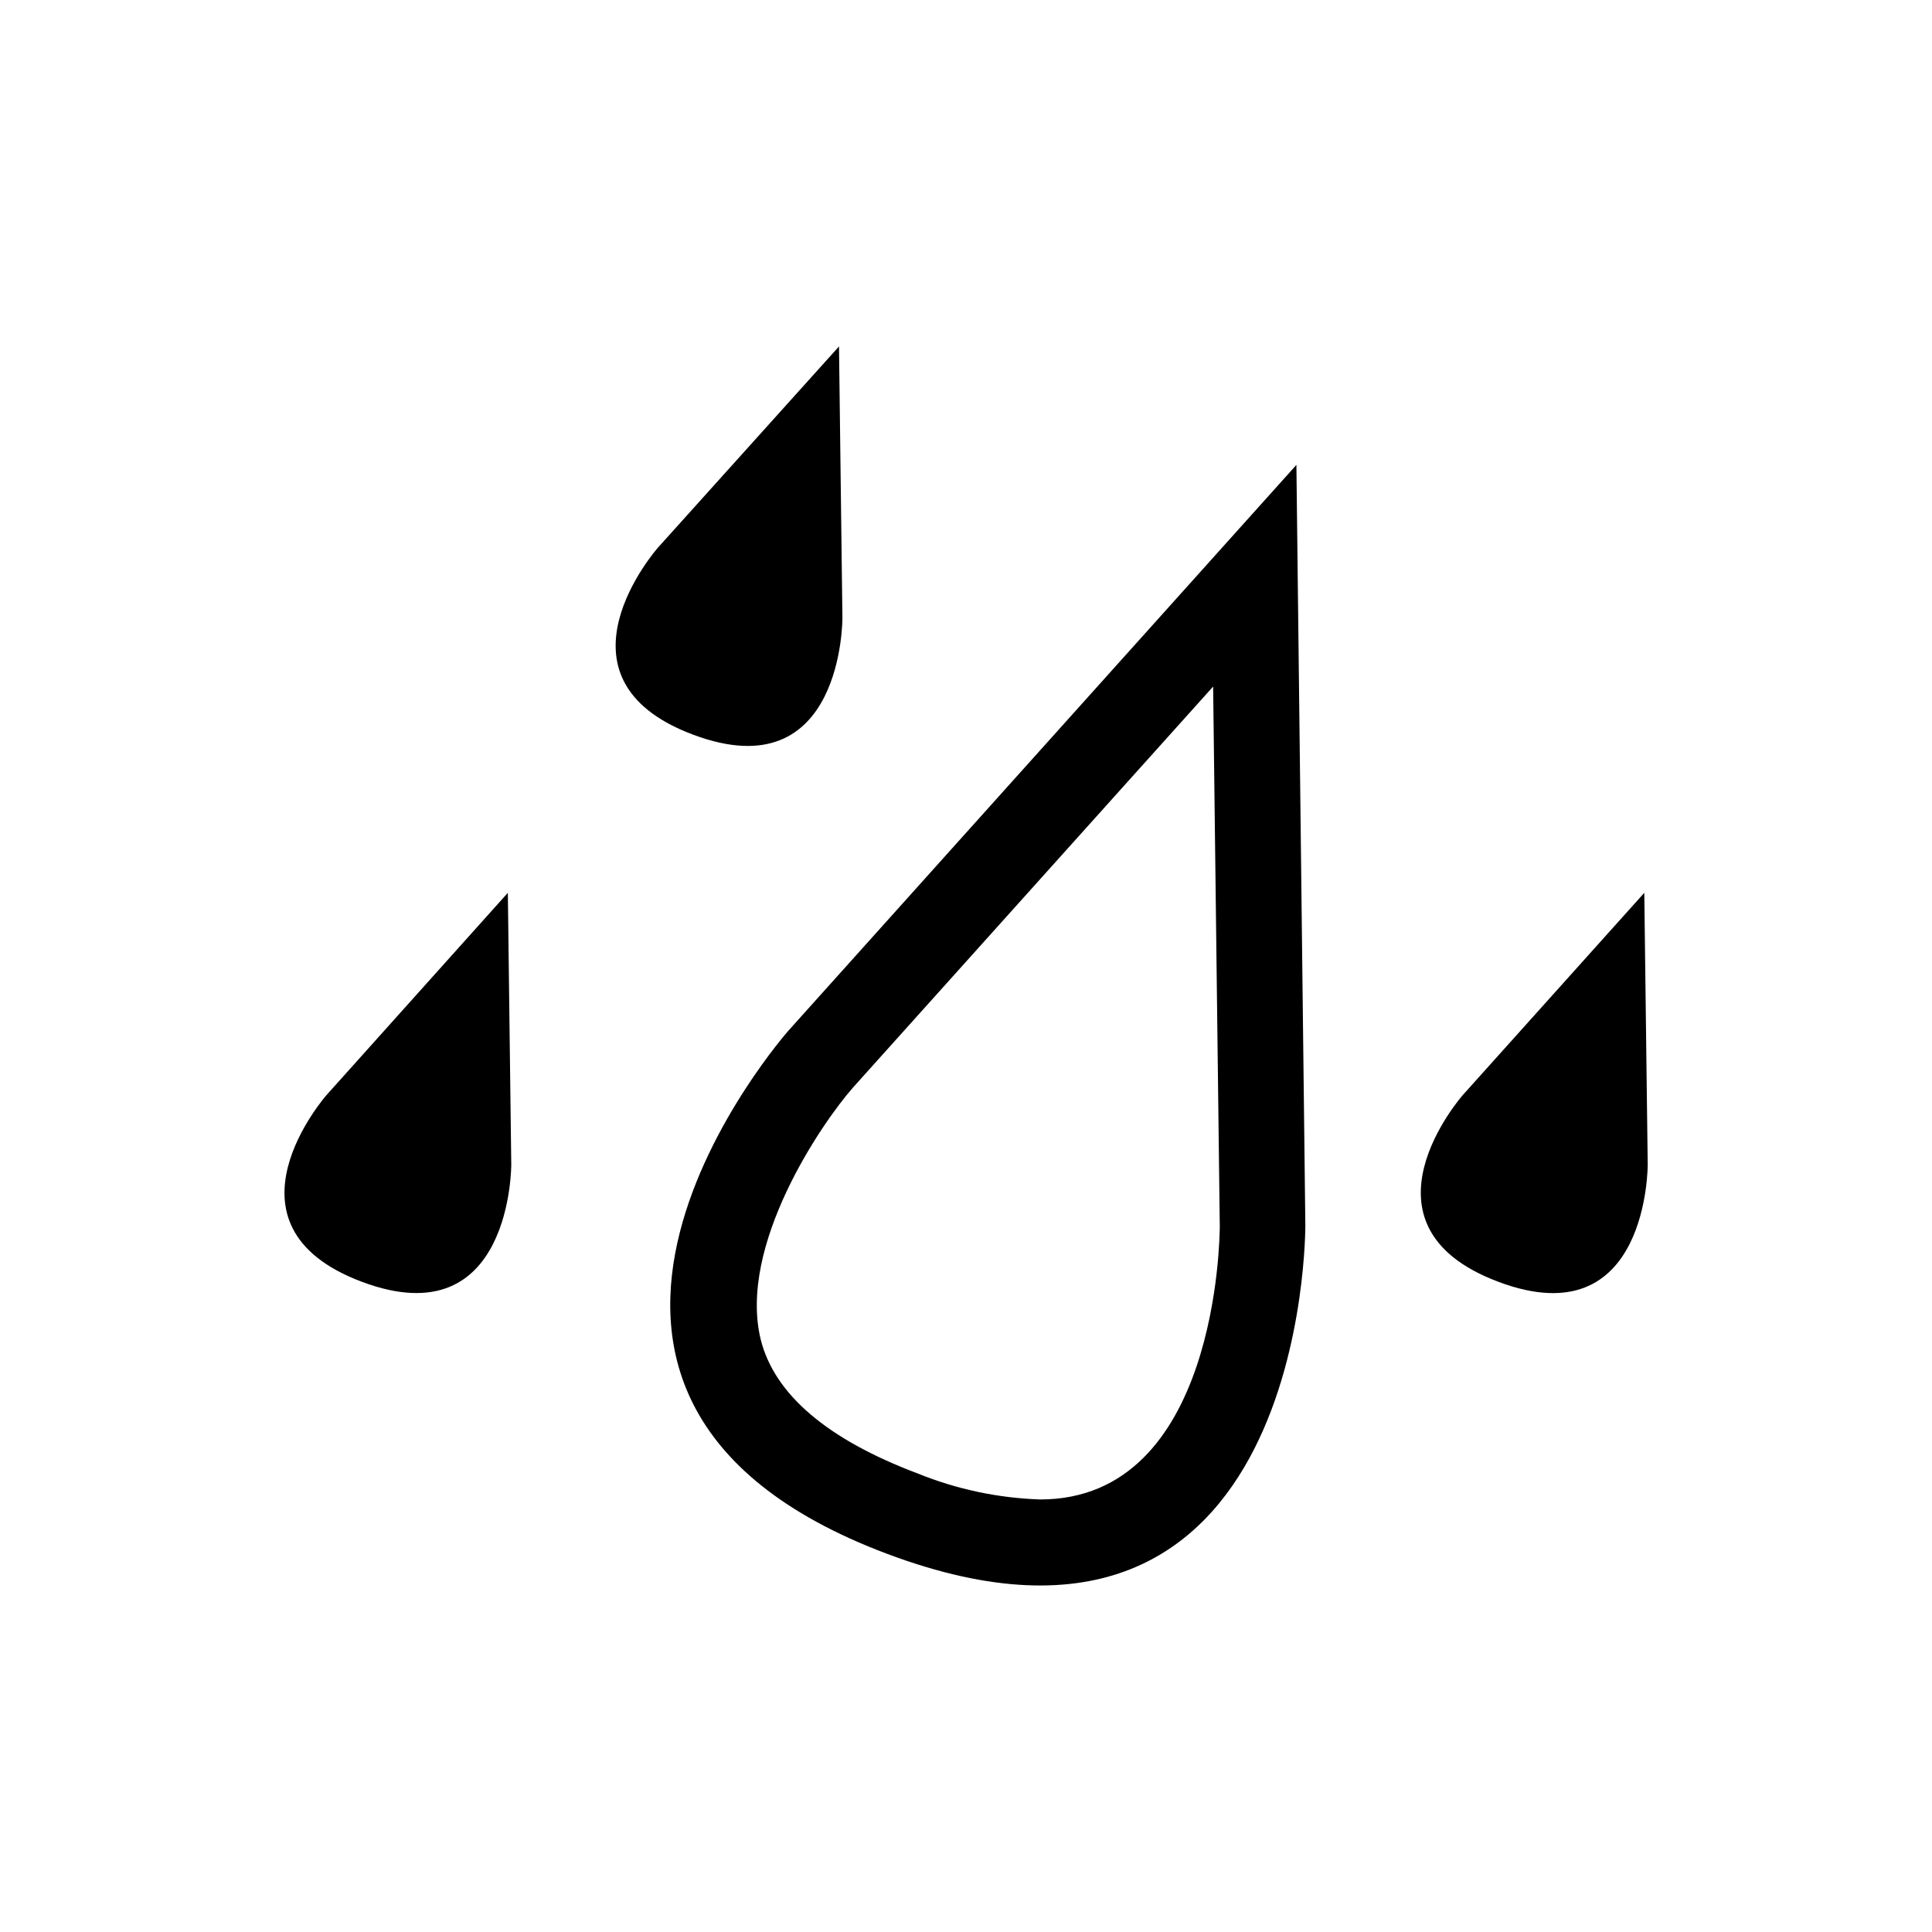
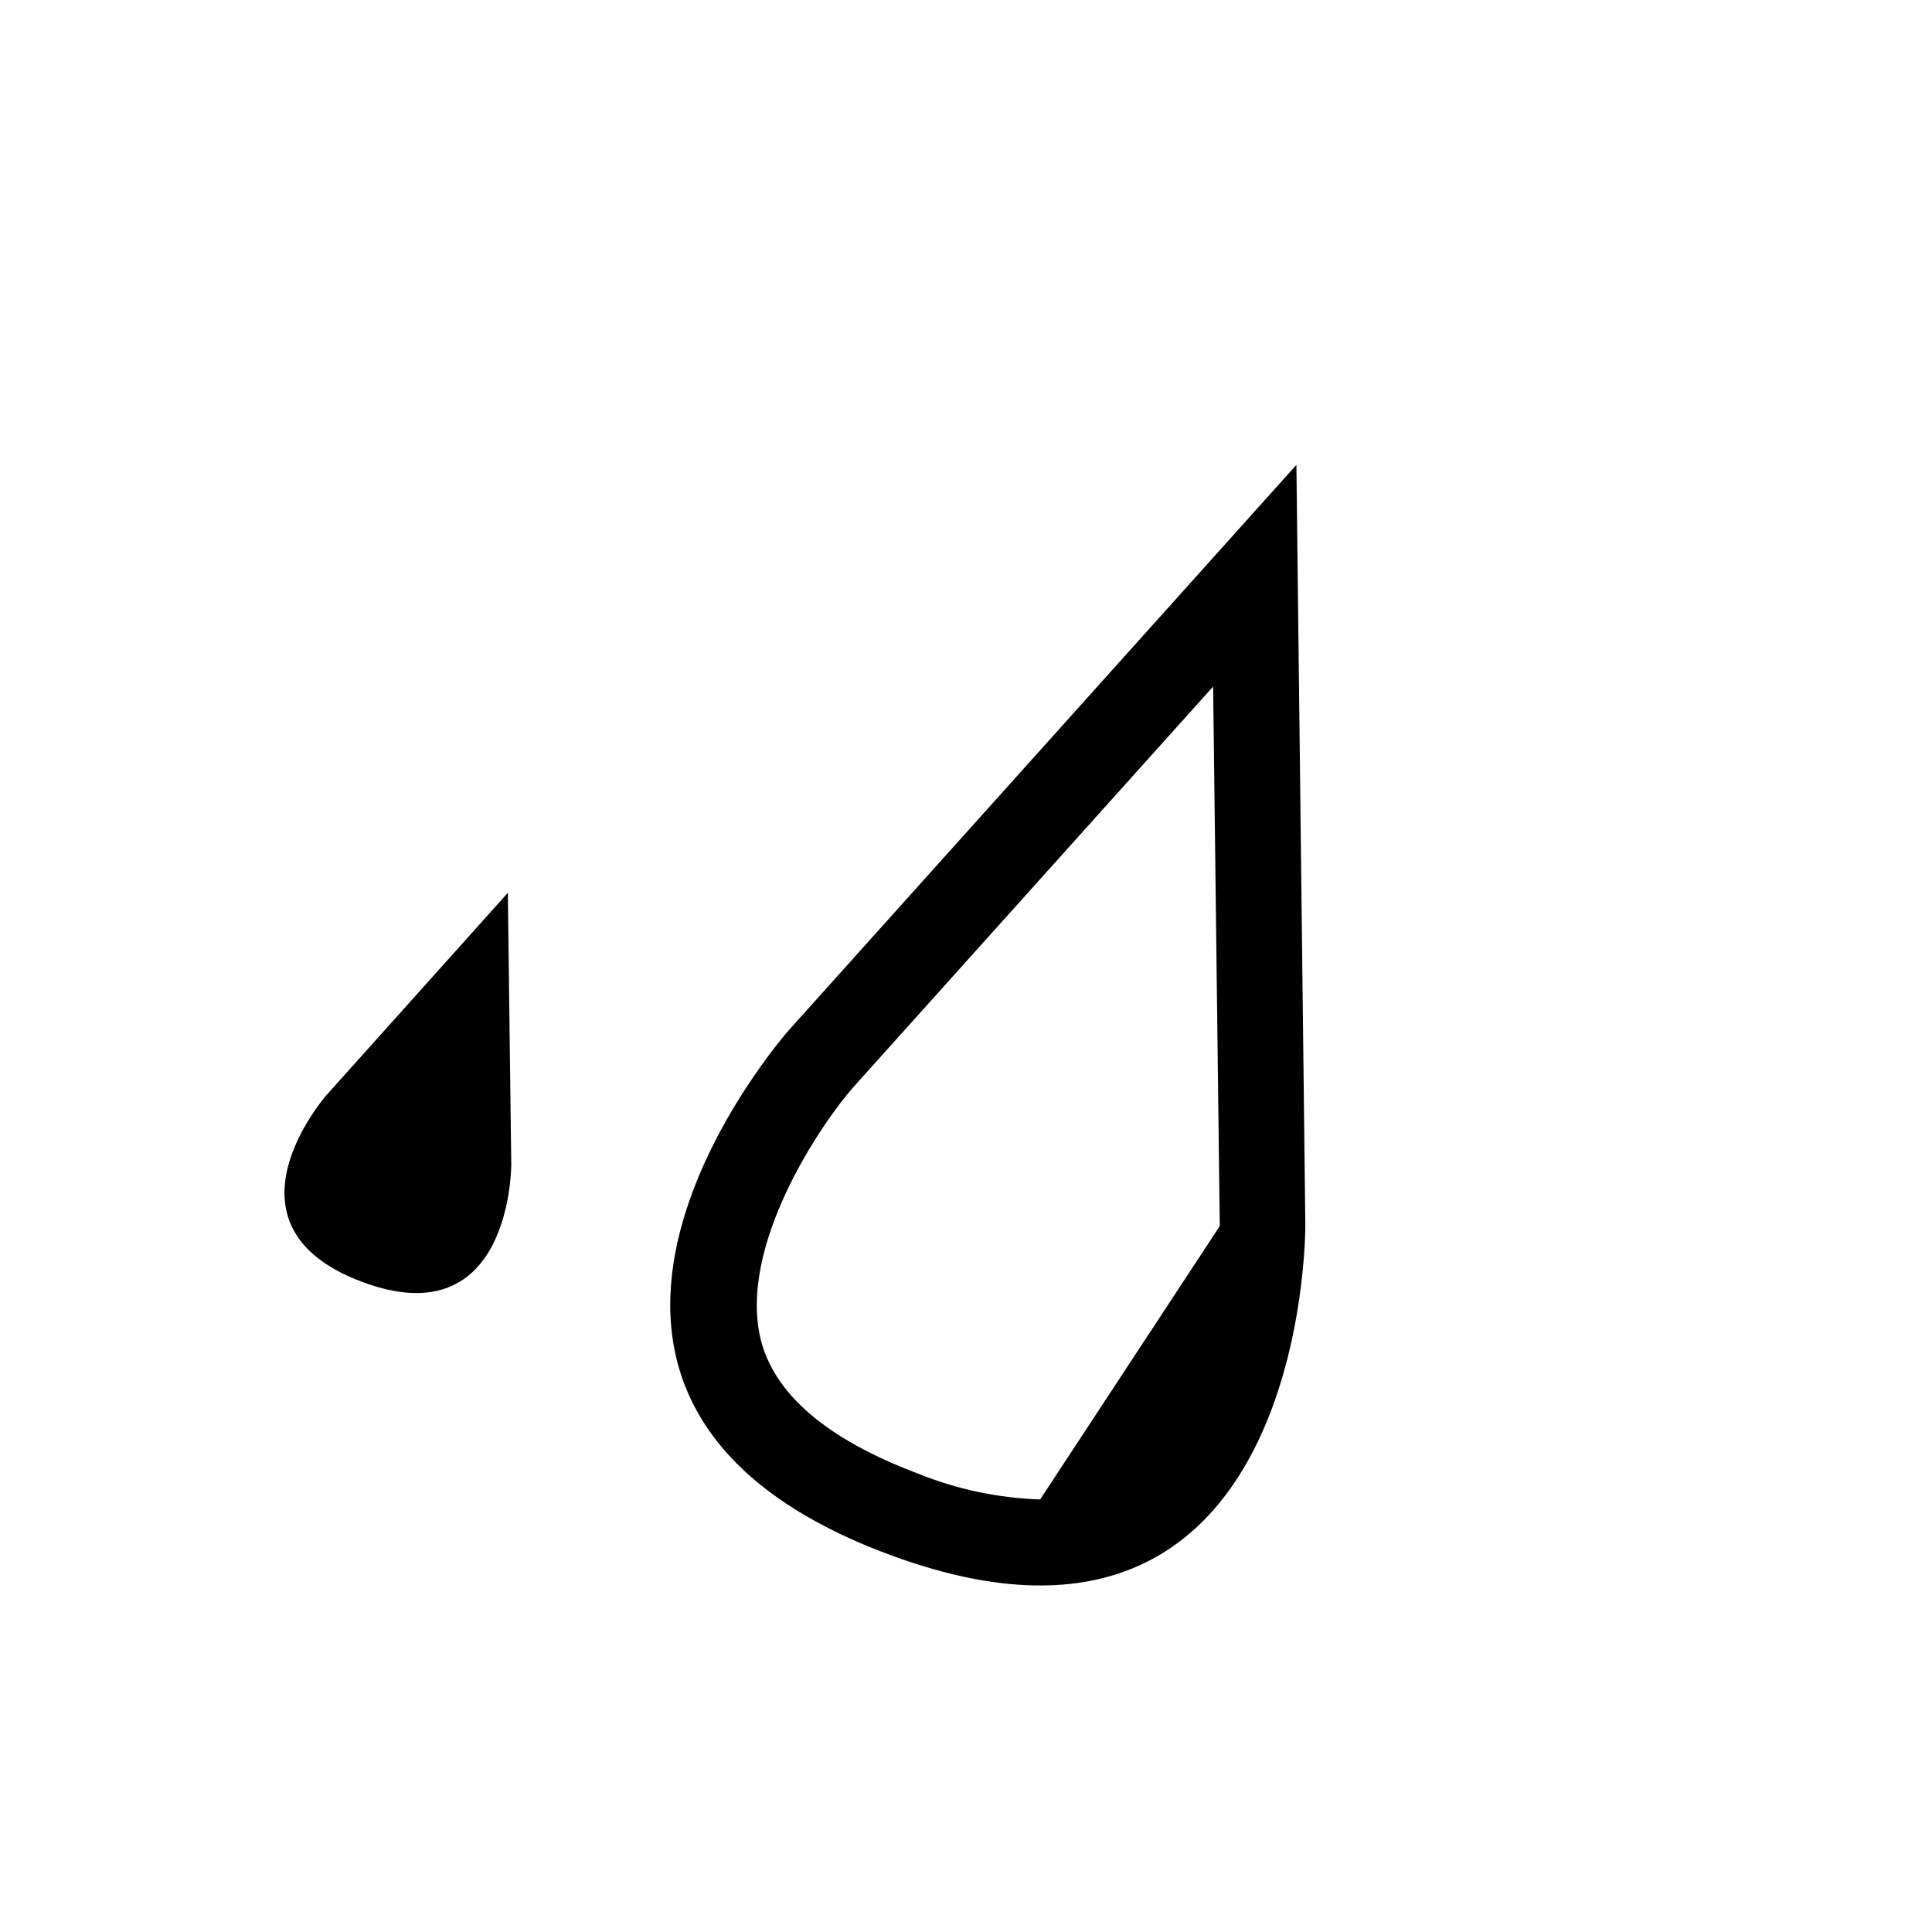
<svg xmlns="http://www.w3.org/2000/svg" fill="#000000" width="800px" height="800px" version="1.1" viewBox="144 144 512 512">
  <g>
-     <path d="m367.25 307.75-0.906-71.941-48.012 53.352s-30.531 34.562 9.32 49.523c39.852 14.965 39.598-30.934 39.598-30.934z" />
    <path d="m279.49 452.55-0.906-71.945-48.016 53.555s-30.531 34.562 9.32 49.523c39.852 14.965 39.602-31.133 39.602-31.133z" />
-     <path d="m580.66 452.55-0.906-71.945-48.062 53.555s-30.531 34.512 9.371 49.523c39.902 15.016 39.598-31.133 39.598-31.133z" />
-     <path d="m487.56 267.2-134.57 149.88s-85.648 96.73 26.098 138.7 110.84-87.16 110.84-87.16zm-67.914 274.17c-11.156-0.367-22.156-2.703-32.496-6.902-23.93-9.02-37.938-20.957-41.562-35.52-6.047-24.887 16.168-57.332 24.48-66.754l95.422-106.25 1.762 142.98c0.004 2.723-0.602 72.449-47.605 72.449z" />
+     <path d="m487.56 267.2-134.57 149.88s-85.648 96.73 26.098 138.7 110.84-87.16 110.84-87.16zm-67.914 274.17c-11.156-0.367-22.156-2.703-32.496-6.902-23.93-9.02-37.938-20.957-41.562-35.52-6.047-24.887 16.168-57.332 24.48-66.754l95.422-106.25 1.762 142.98z" />
  </g>
</svg>